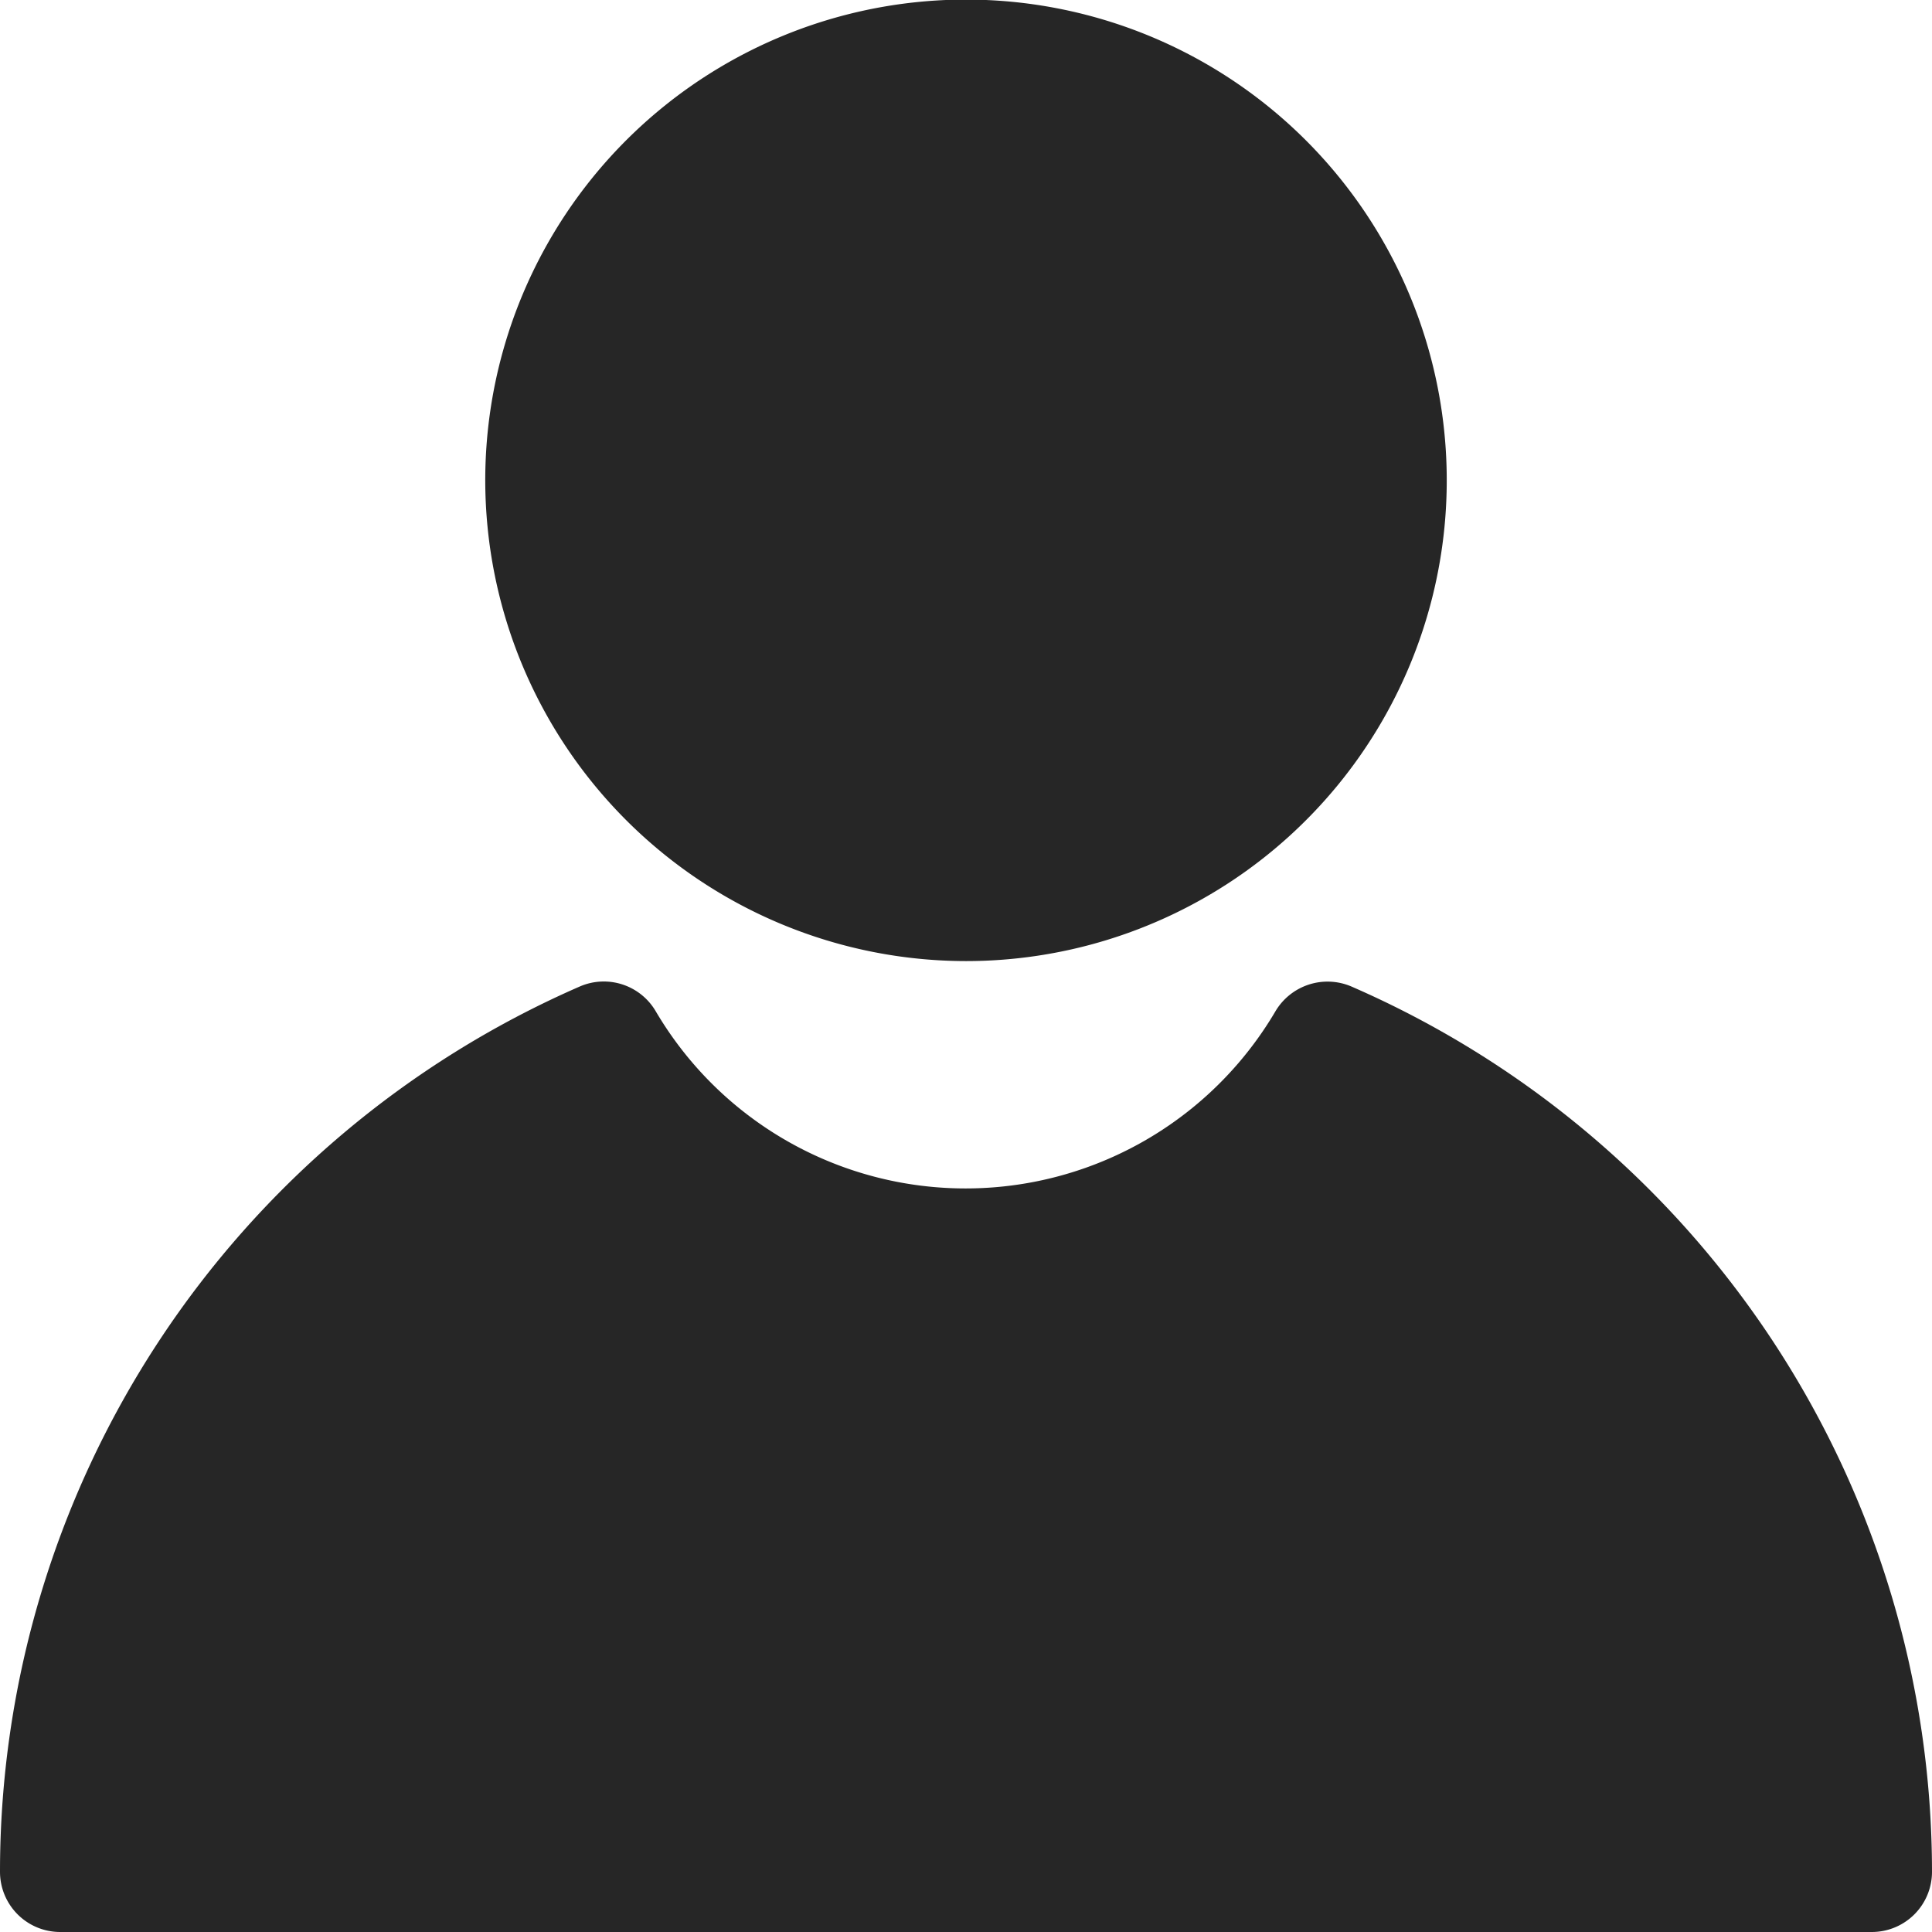
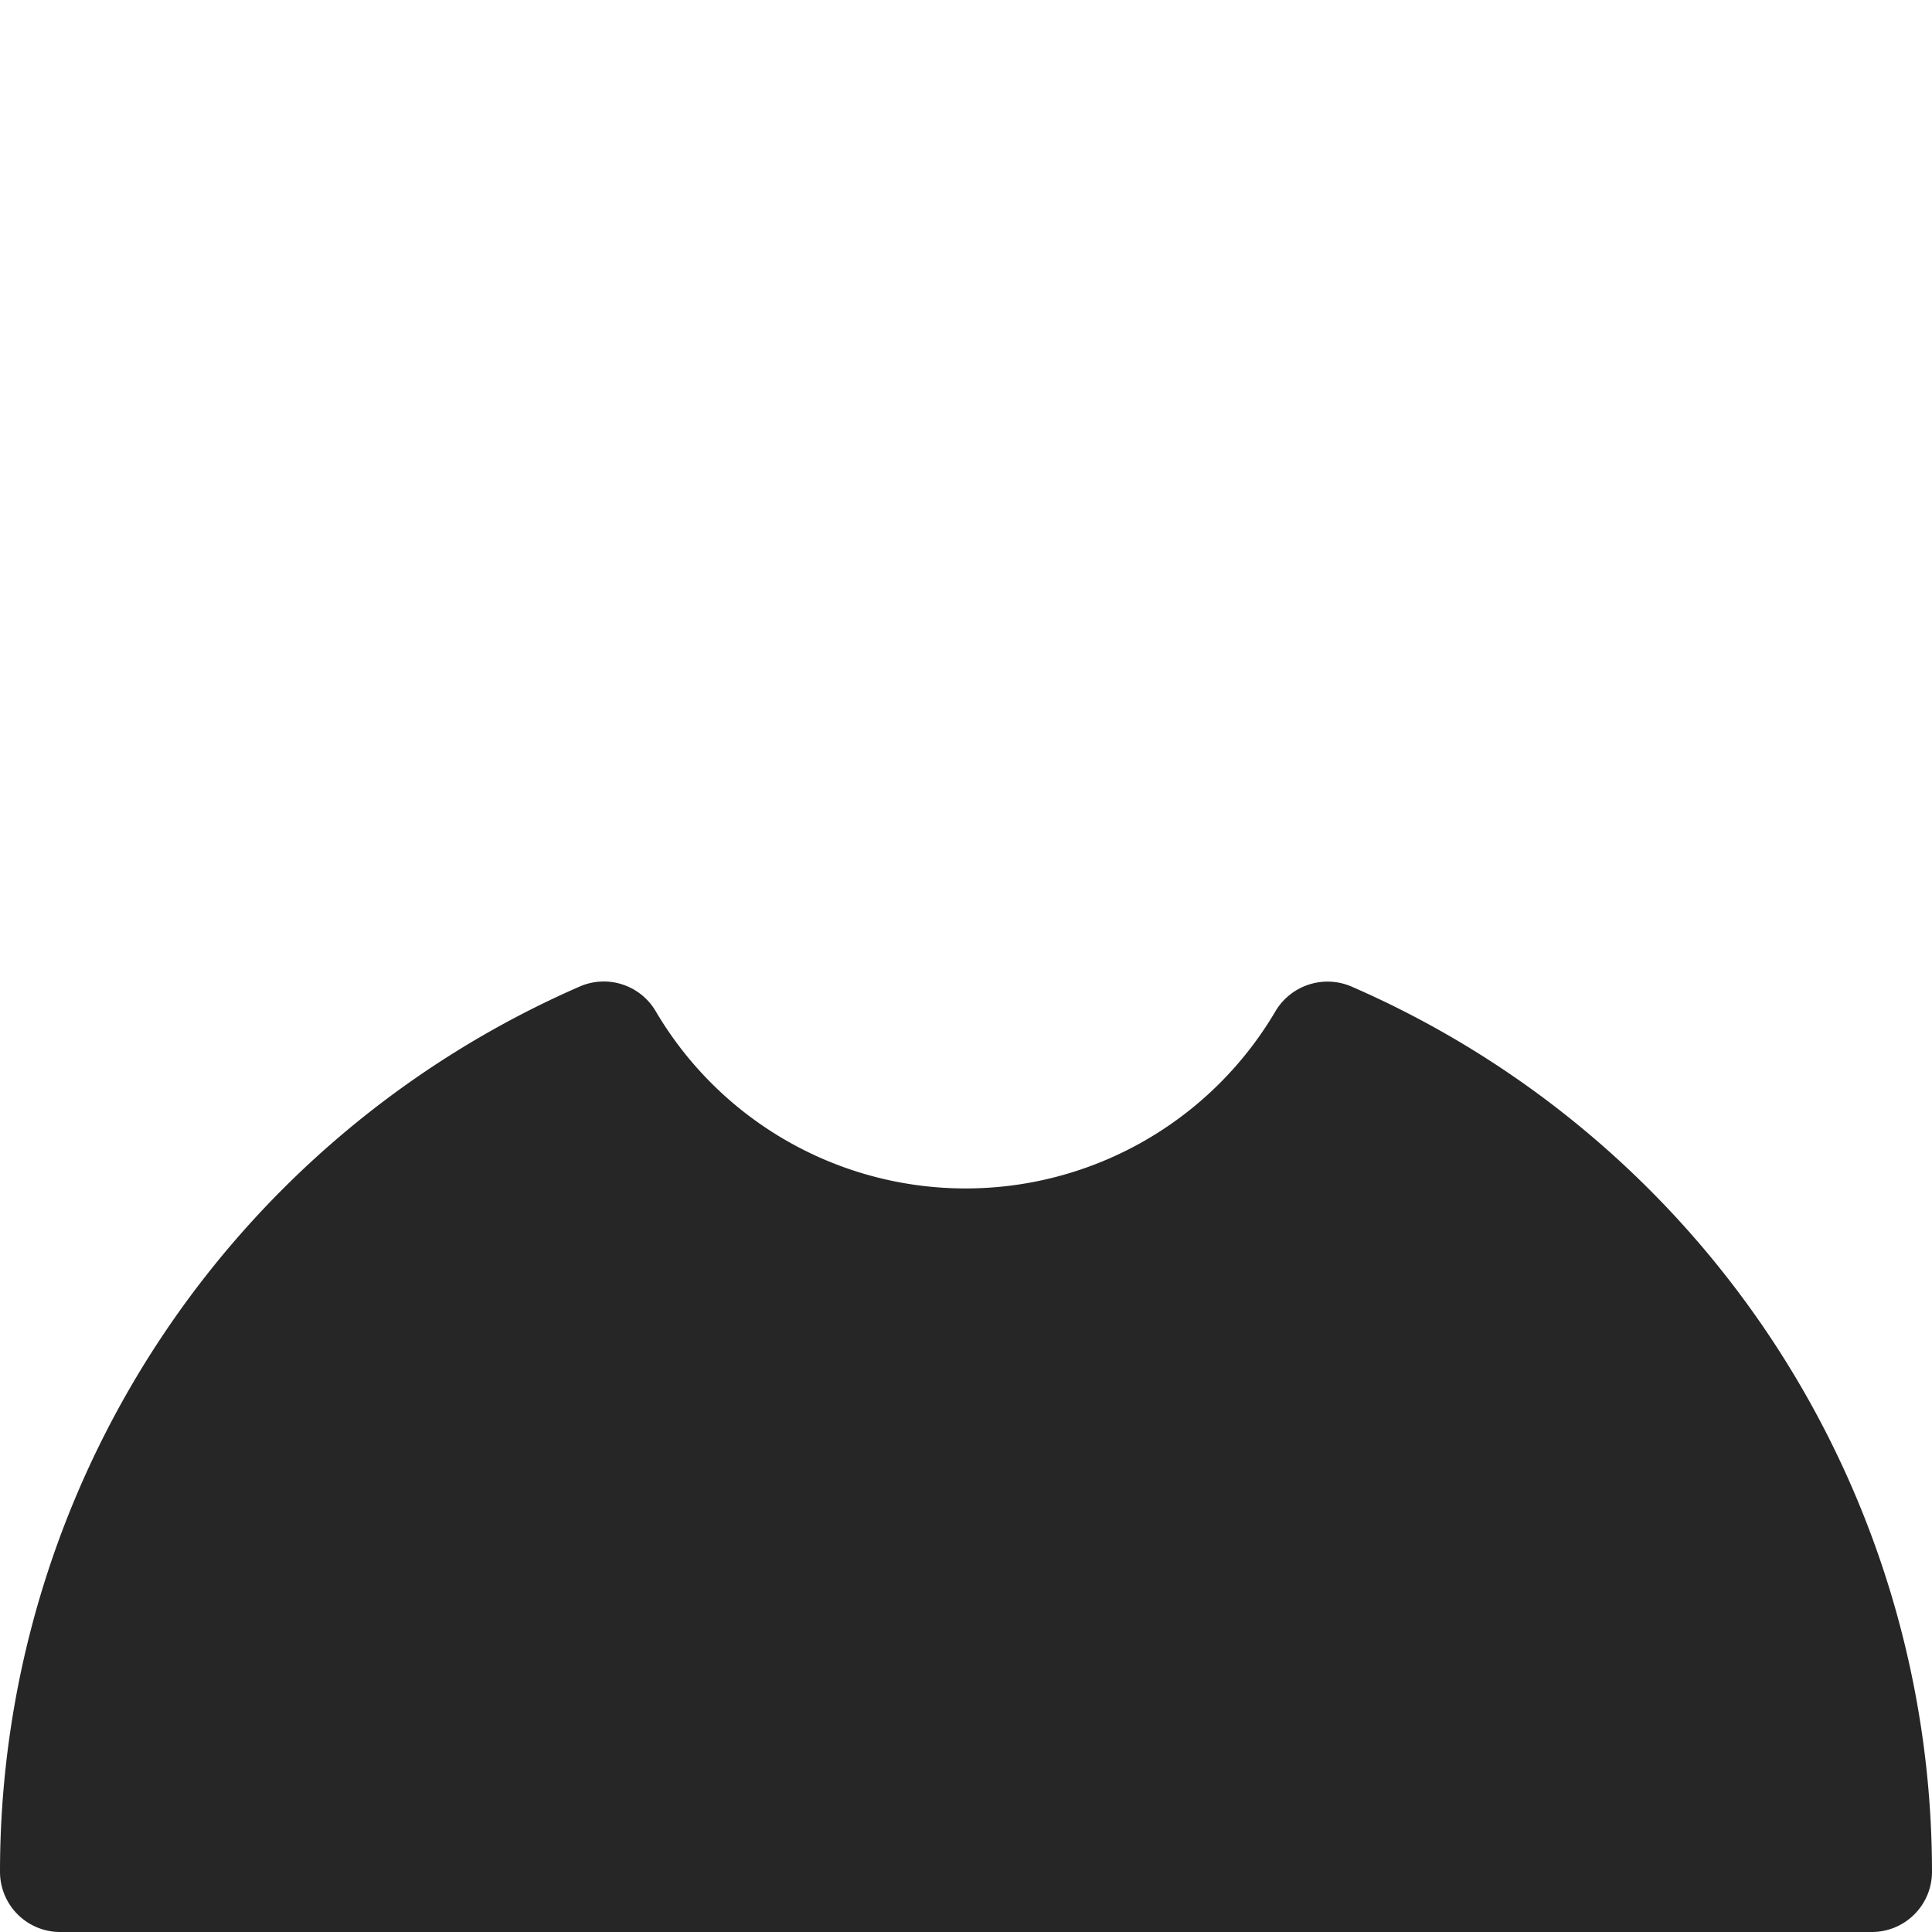
<svg xmlns="http://www.w3.org/2000/svg" viewBox="0 0 47.18 47.18">
-   <path fill="#262626" d="M23.59,23.47A11.74,11.74,0,1,0,11.85,11.74,11.75,11.75,0,0,0,23.59,23.47ZM26.52,20,26,20.2Z" />
  <path fill="#262626" d="M33,24.09a1.48,1.48,0,0,0-1.85.6,8.78,8.78,0,0,1-15.14,0,1.47,1.47,0,0,0-1.85-.6A23.59,23.59,0,0,0,0,45.71a1.47,1.47,0,0,0,1.47,1.47H45.71a1.47,1.47,0,0,0,1.47-1.47A23.59,23.59,0,0,0,33,24.09Z" />
</svg>